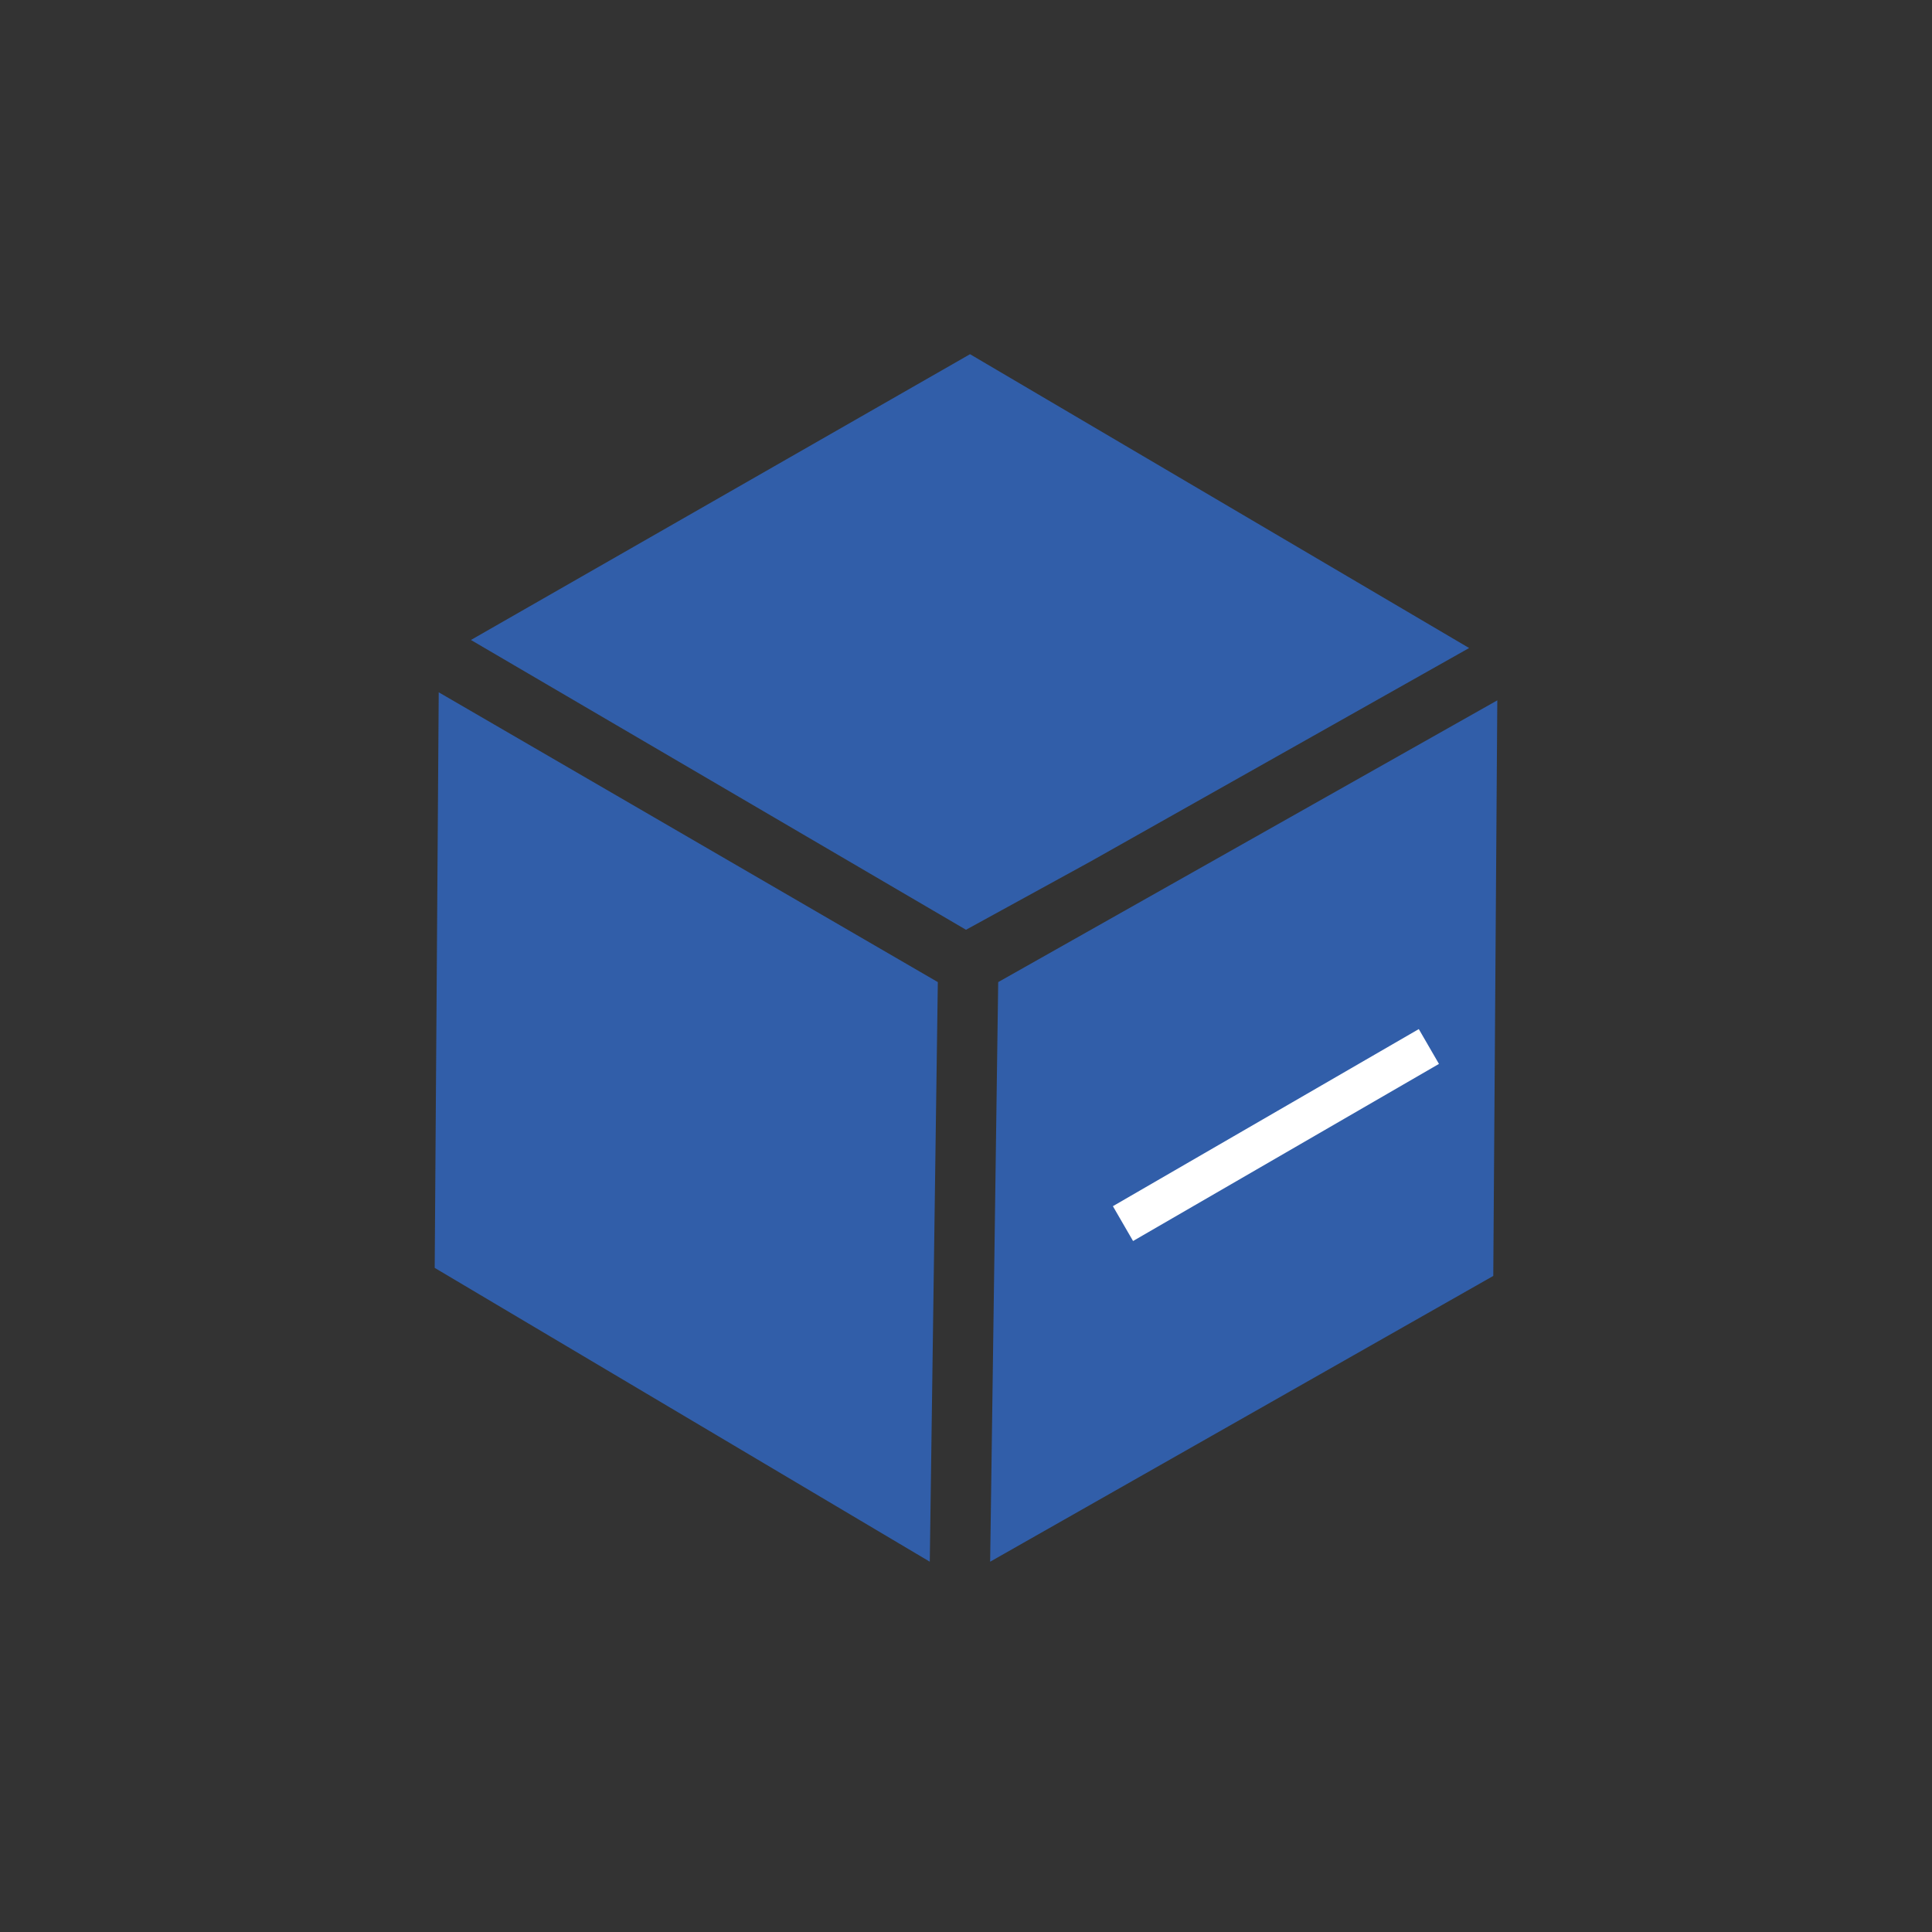
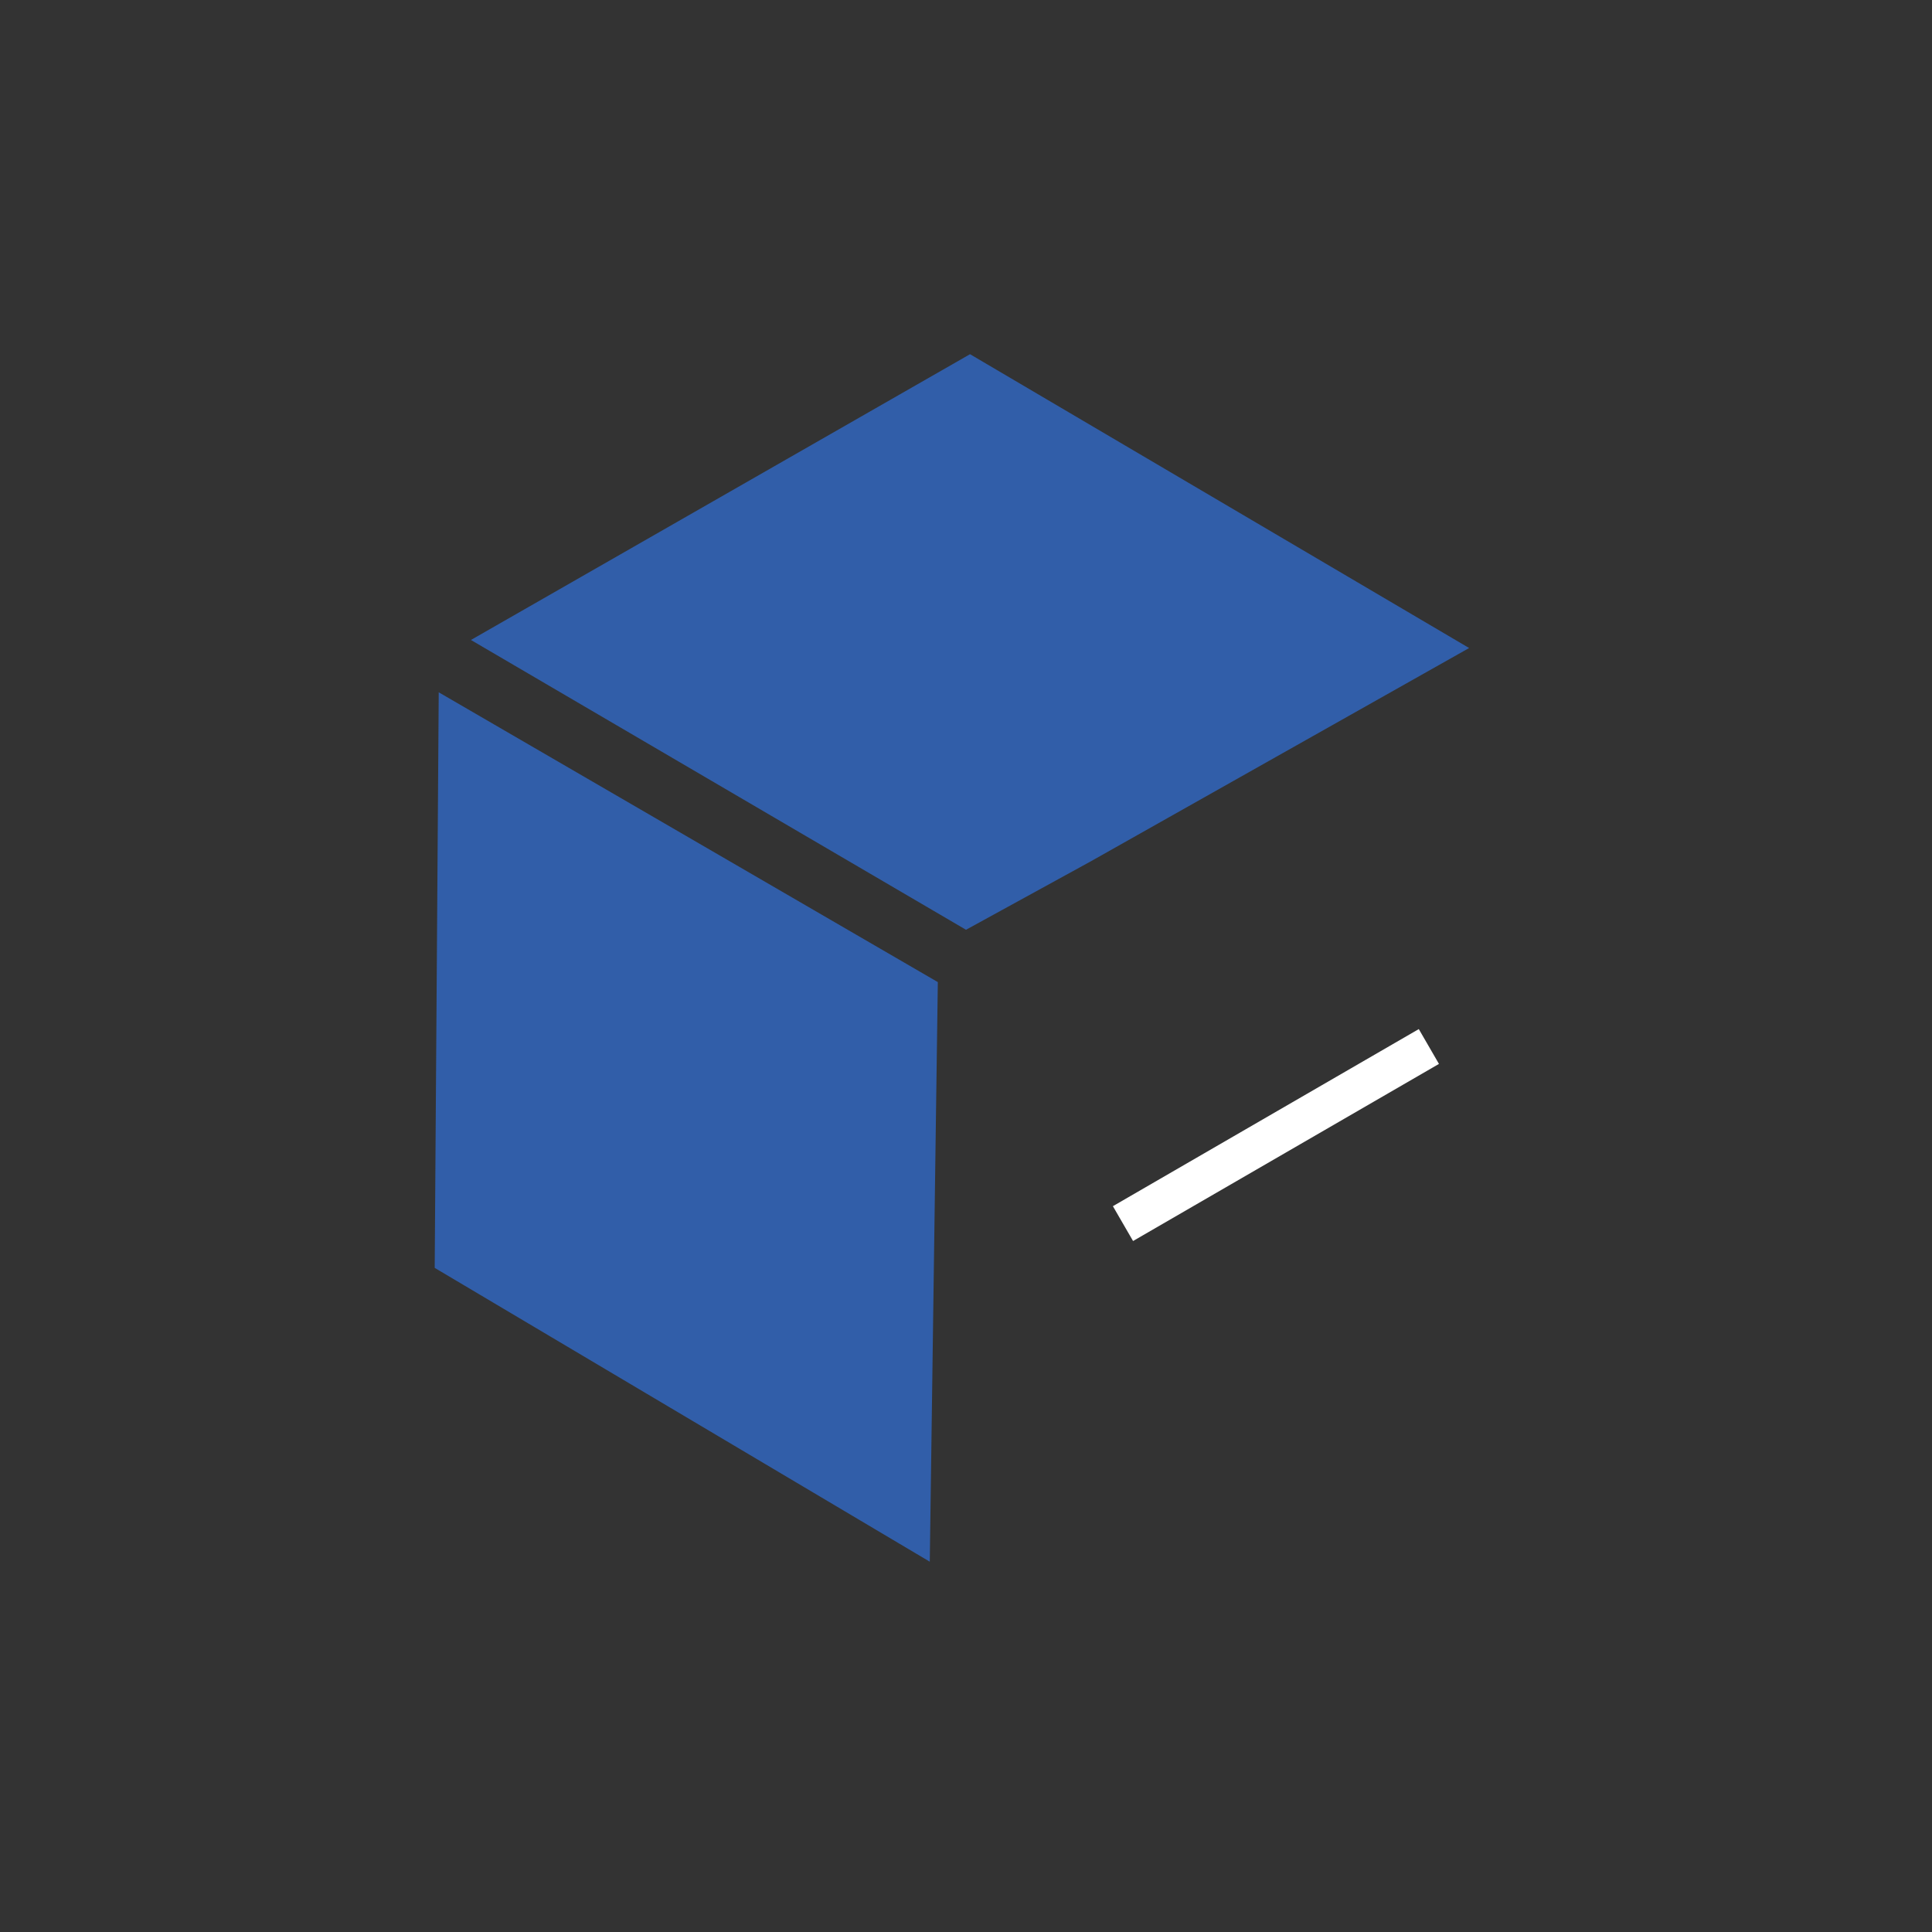
<svg xmlns="http://www.w3.org/2000/svg" viewBox="0 0 48 48" style="enable-background:new 0 0 48 48" xml:space="preserve">
  <rect x="0" y="0" width="48" height="48" fill="#333333" stroke="none" />
  <style>.st0{fill:#315ea9}</style>
  <g id="Calque_1">
    <path class="st0" d="m23.3 24.4-.2 14.4-12.3-7.3.1-14.3 9.3 5.4zm13.2-8.3-9.4 5.3-3.1 1.7-12.3-7.2 12.4-7.1z" />
-     <path d="m10.9 17.2 9.3 5.5-9.3-5.5zm13.9 7.2 12.5-7-12.5 7z" style="fill:#fff" />
-     <path class="st0" d="m37.2 17.4-.1 14.3-12.5 7.1.2-14.4z" />
    <path style="fill:#fff;stroke:#fff;stroke-miterlimit:10" d="m27.9 30.4 7.6-4.4" />
  </g>
</svg>